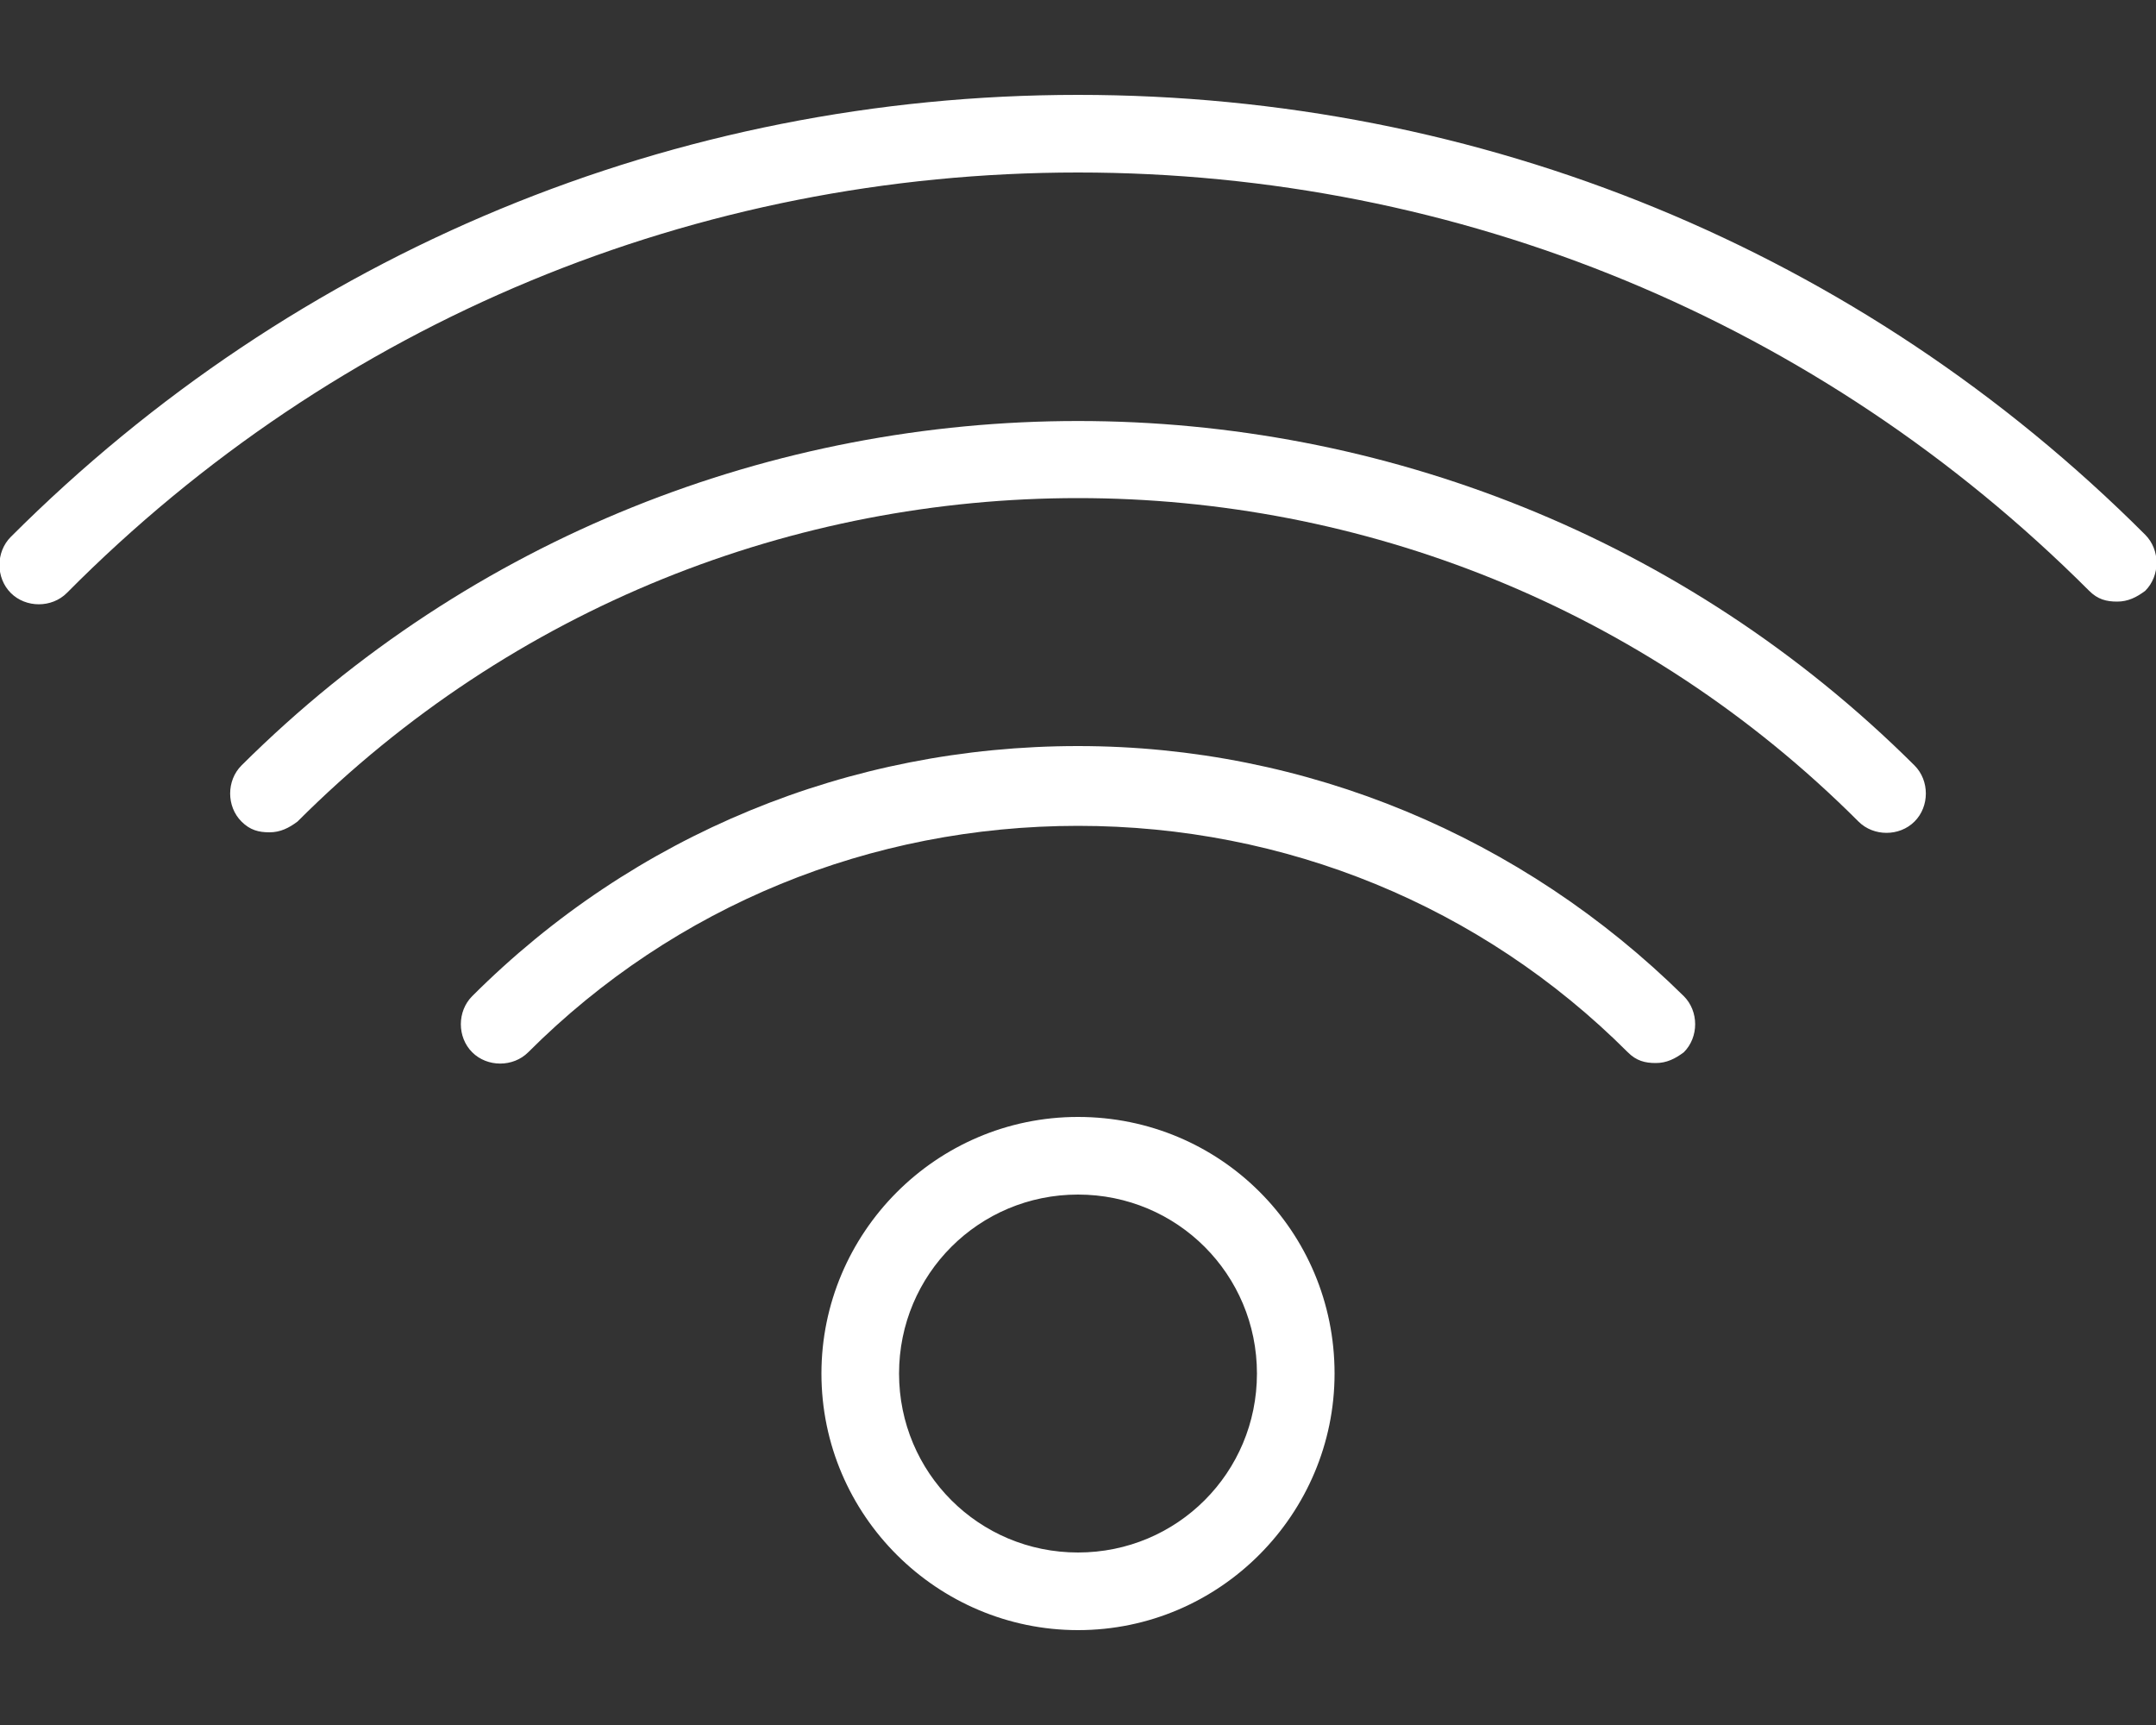
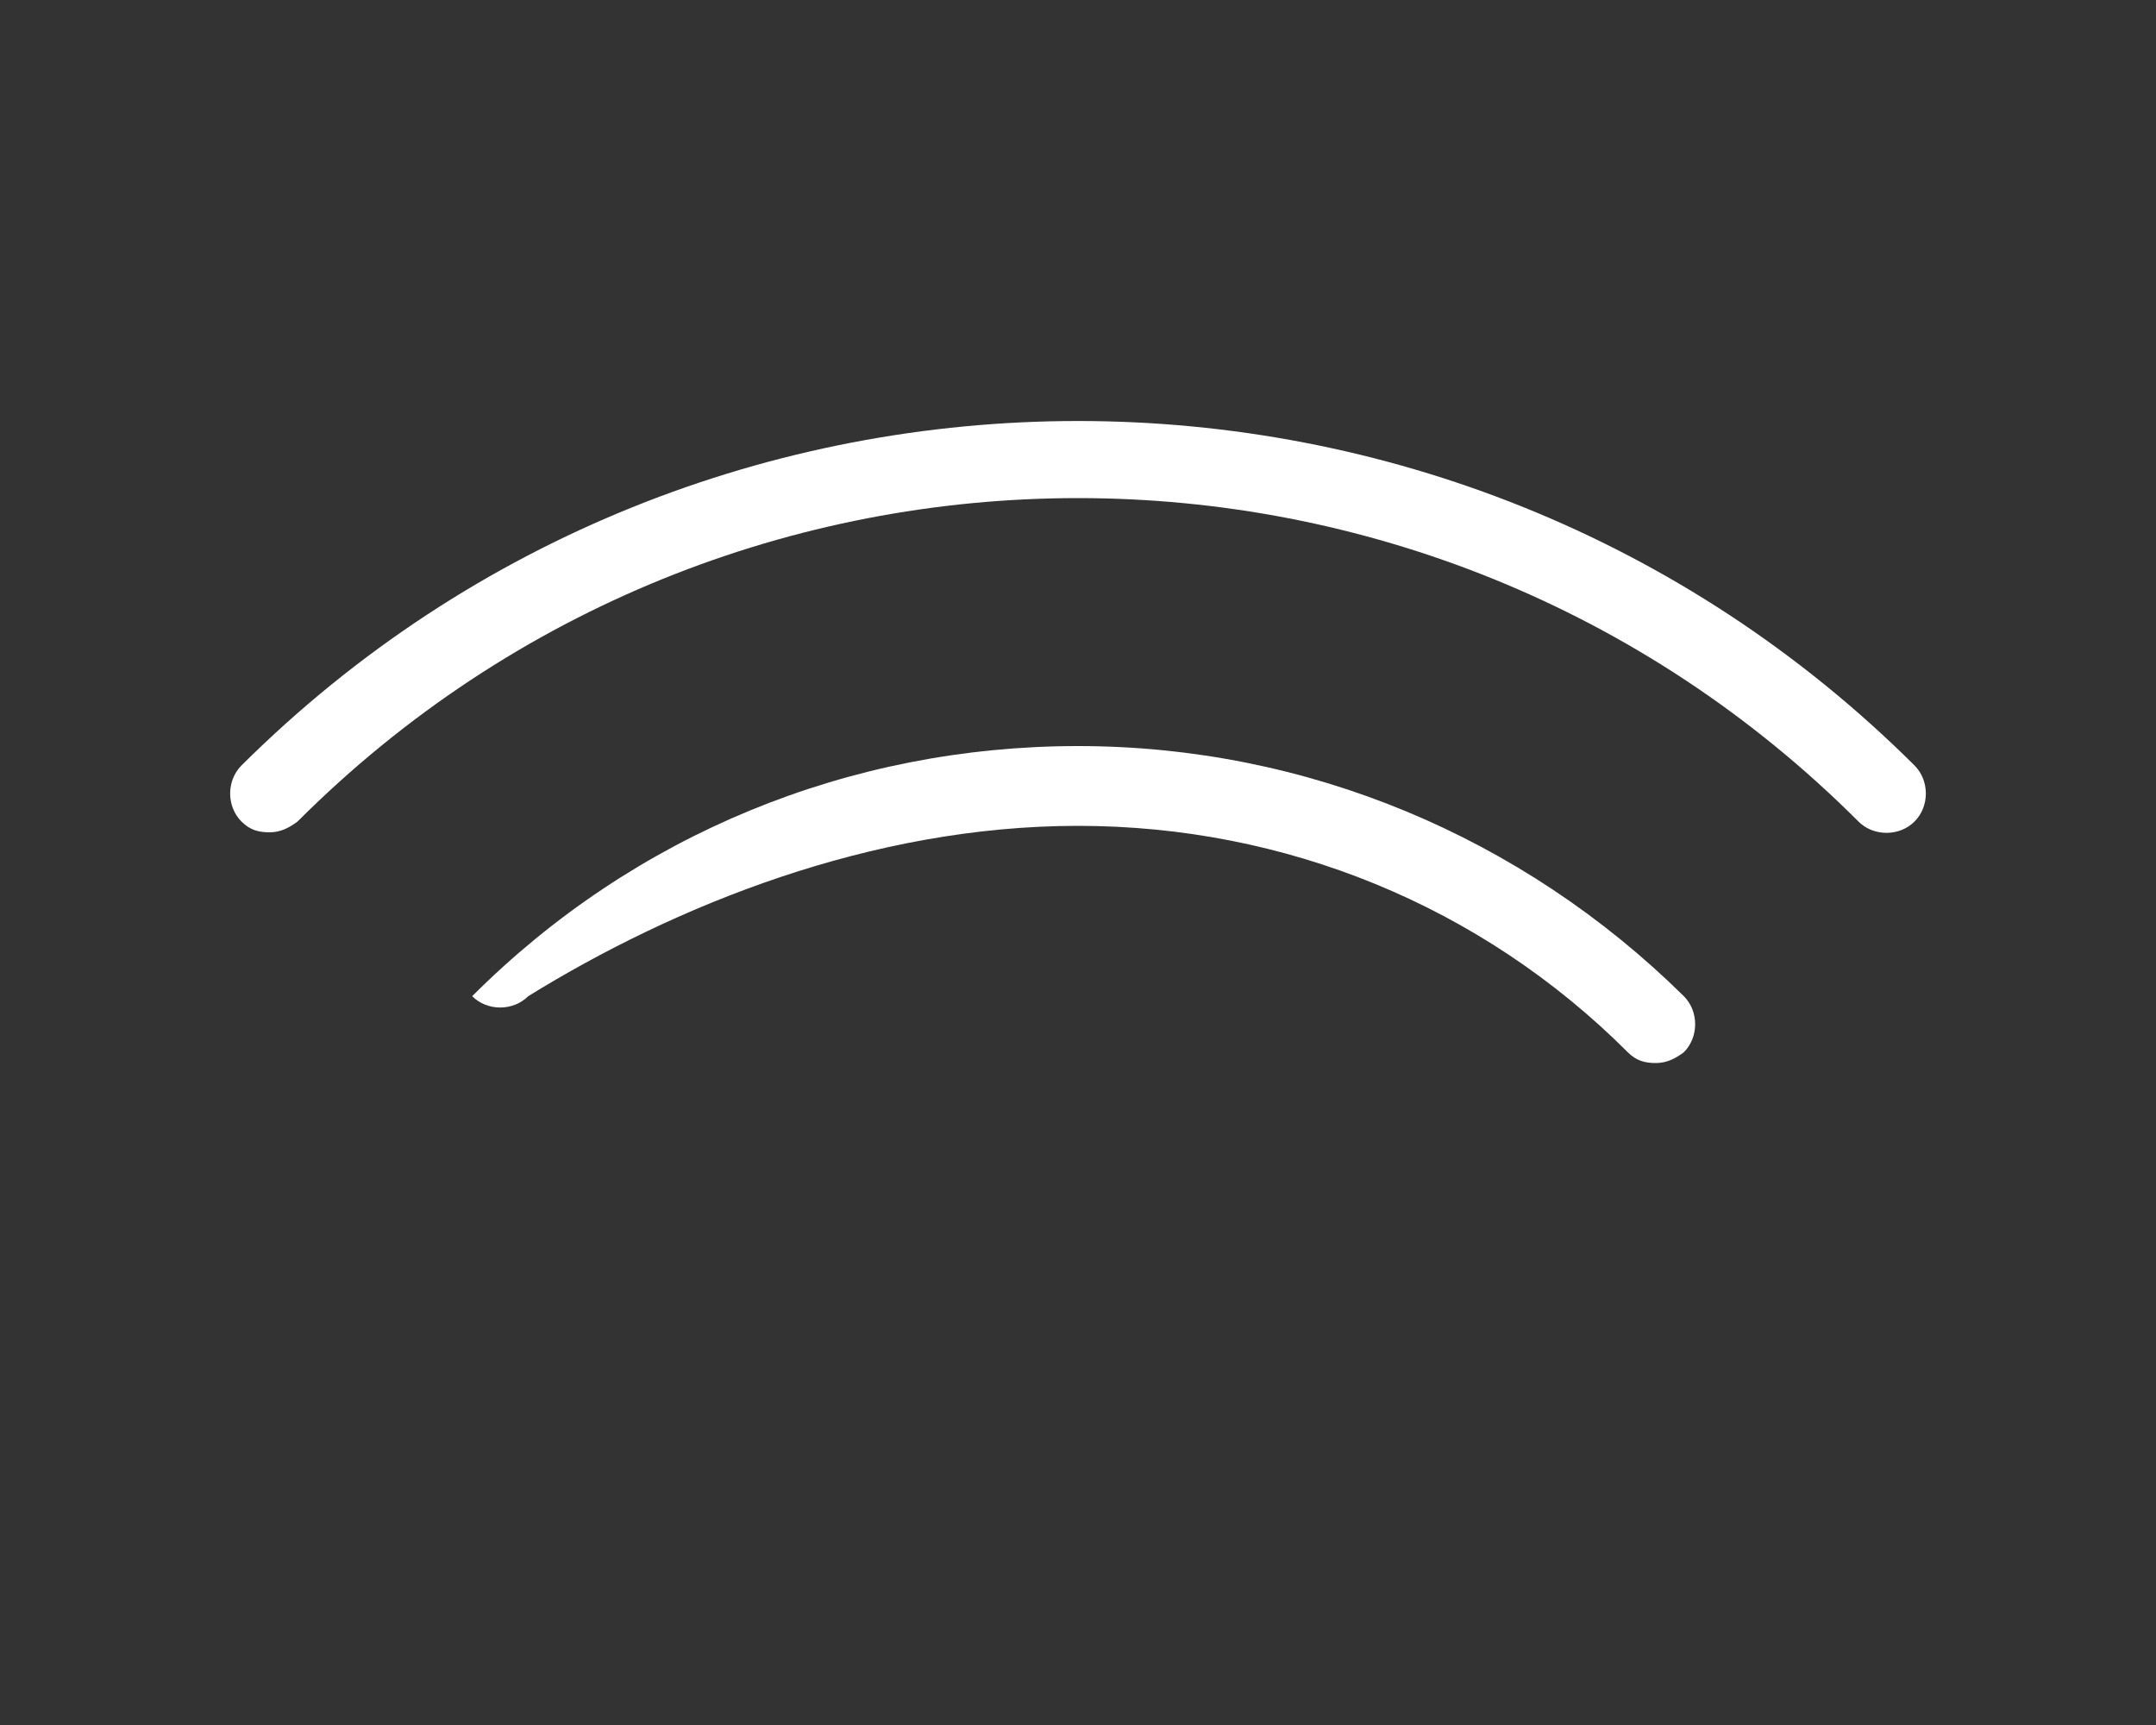
<svg xmlns="http://www.w3.org/2000/svg" version="1.1" id="Capa_1" x="0px" y="0px" viewBox="0 0 100 80" style="enable-background:new 0 0 100 80;" xml:space="preserve">
  <rect x="0" y="0" width="100" height="80" fill="#333333" stroke="none" />
  <style type="text/css">
	.st0{fill:#FFFFFF;}
</style>
  <g>
    <g>
-       <path class="st0" d="M99.5,24.8C86.3,11.6,68.7,4.4,50,4.4S13.7,11.7,0.5,24.9c-0.7,0.7-0.7,1.9,0,2.6s1.9,0.7,2.6,0    C15.6,14.9,32.3,8,50,8s34.4,6.9,46.9,19.4c0.4,0.4,0.8,0.5,1.3,0.5s0.9-0.2,1.3-0.5C100.2,26.7,100.2,25.5,99.5,24.8L99.5,24.8z" />
-     </g>
+       </g>
    <path class="st0" d="M11.2,35.5c-0.7,0.7-0.7,1.9,0,2.6c0.4,0.4,0.8,0.5,1.3,0.5s0.9-0.2,1.3-0.5c20-20,52.4-20,72.4,0   c0.7,0.7,1.9,0.7,2.6,0s0.7-1.9,0-2.6C67.4,14.2,32.6,14.2,11.2,35.5L11.2,35.5z" />
-     <path class="st0" d="M50,34.6c-10.6,0-20.6,4.1-28.1,11.6c-0.7,0.7-0.7,1.9,0,2.6c0.7,0.7,1.9,0.7,2.6,0C31.3,42,40.4,38.3,50,38.3   S68.7,42,75.5,48.8c0.4,0.4,0.8,0.5,1.3,0.5s0.9-0.2,1.3-0.5c0.7-0.7,0.7-1.9,0-2.6C70.6,38.8,60.6,34.6,50,34.6L50,34.6z" />
-     <path class="st0" d="M50,51.8c-6.6,0-11.9,5.4-11.9,11.9c0,6.6,5.4,11.9,11.9,11.9c6.6,0,11.9-5.4,11.9-11.9   C61.9,57.1,56.6,51.8,50,51.8L50,51.8z M50,72c-4.6,0-8.3-3.7-8.3-8.3s3.7-8.3,8.3-8.3s8.3,3.7,8.3,8.3S54.6,72,50,72L50,72z" />
+     <path class="st0" d="M50,34.6c-10.6,0-20.6,4.1-28.1,11.6c0.7,0.7,1.9,0.7,2.6,0C31.3,42,40.4,38.3,50,38.3   S68.7,42,75.5,48.8c0.4,0.4,0.8,0.5,1.3,0.5s0.9-0.2,1.3-0.5c0.7-0.7,0.7-1.9,0-2.6C70.6,38.8,60.6,34.6,50,34.6L50,34.6z" />
  </g>
</svg>